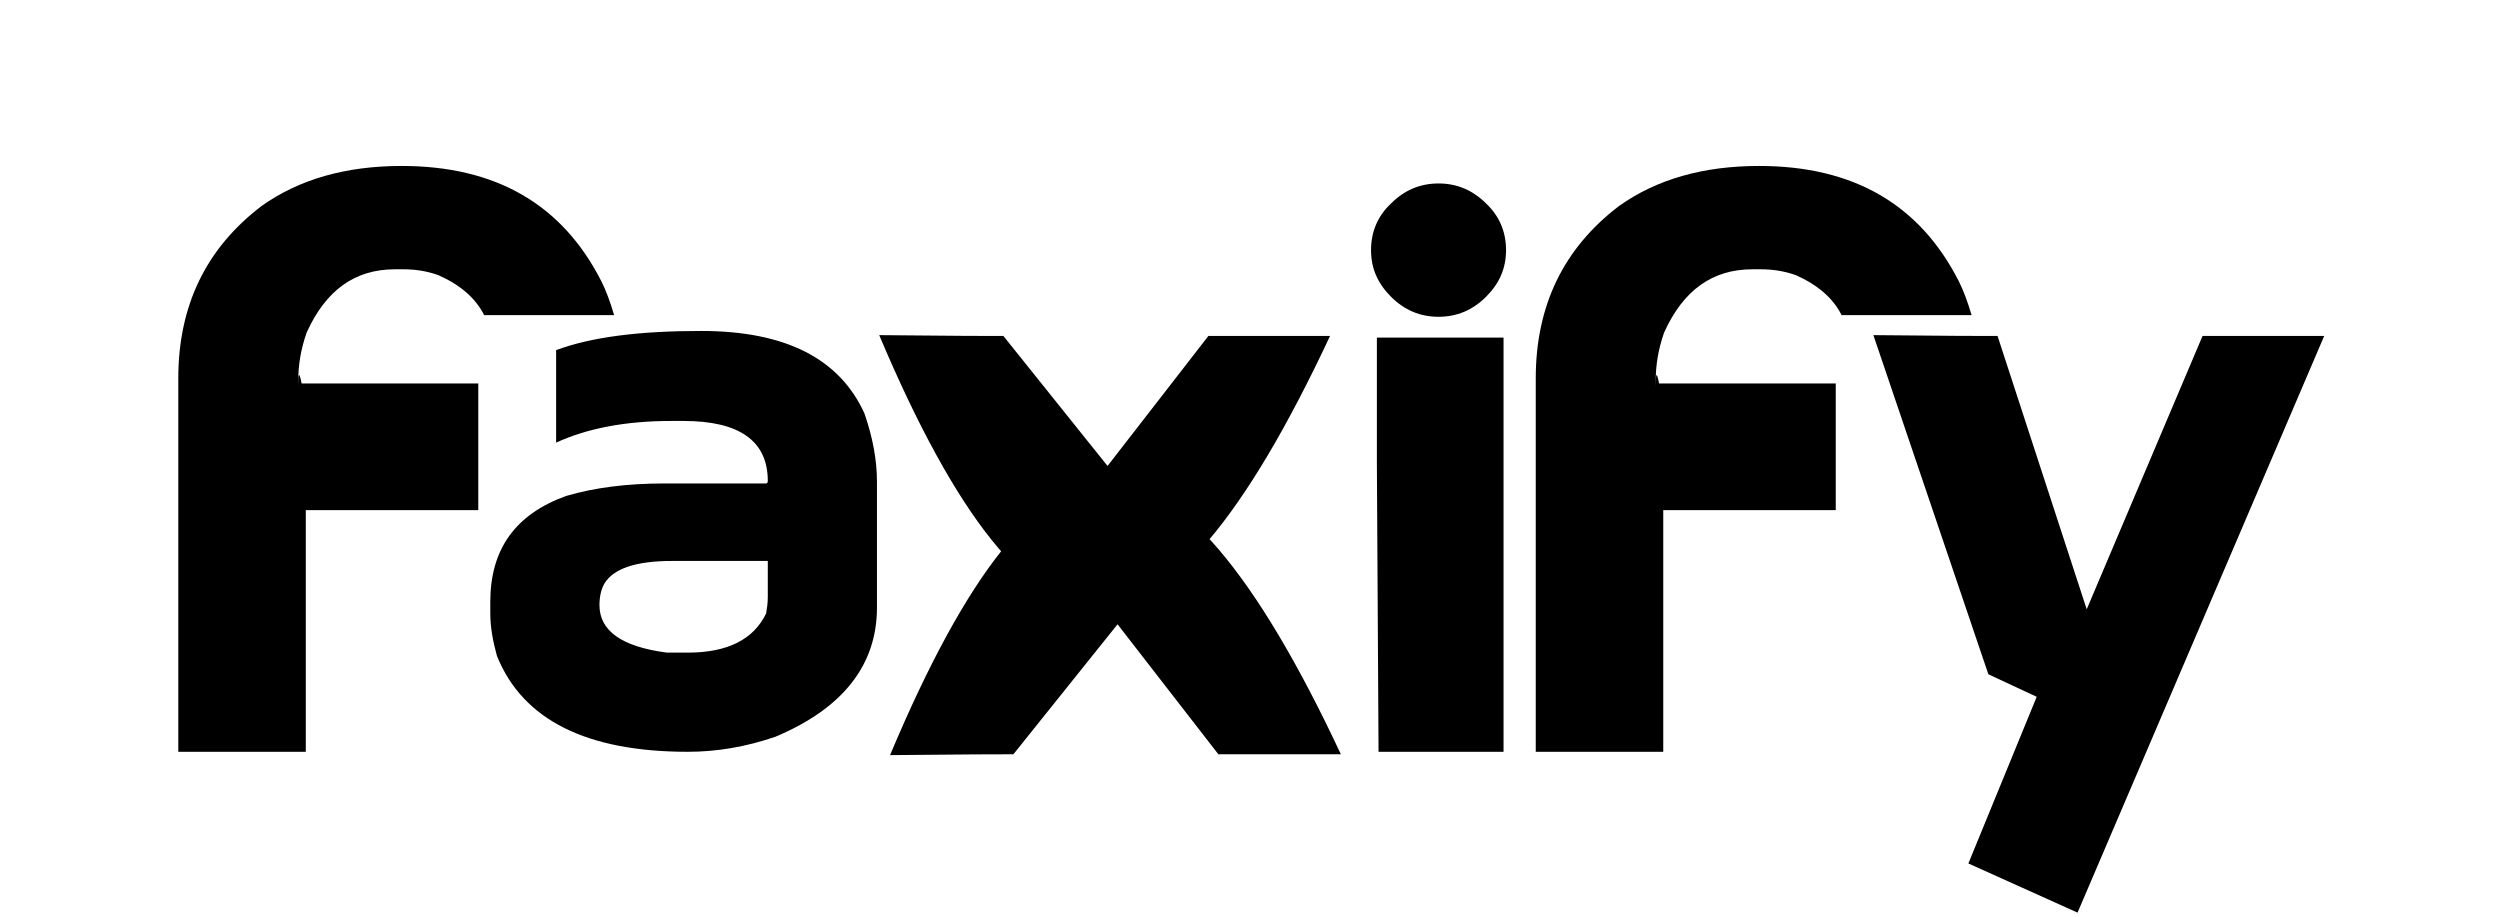
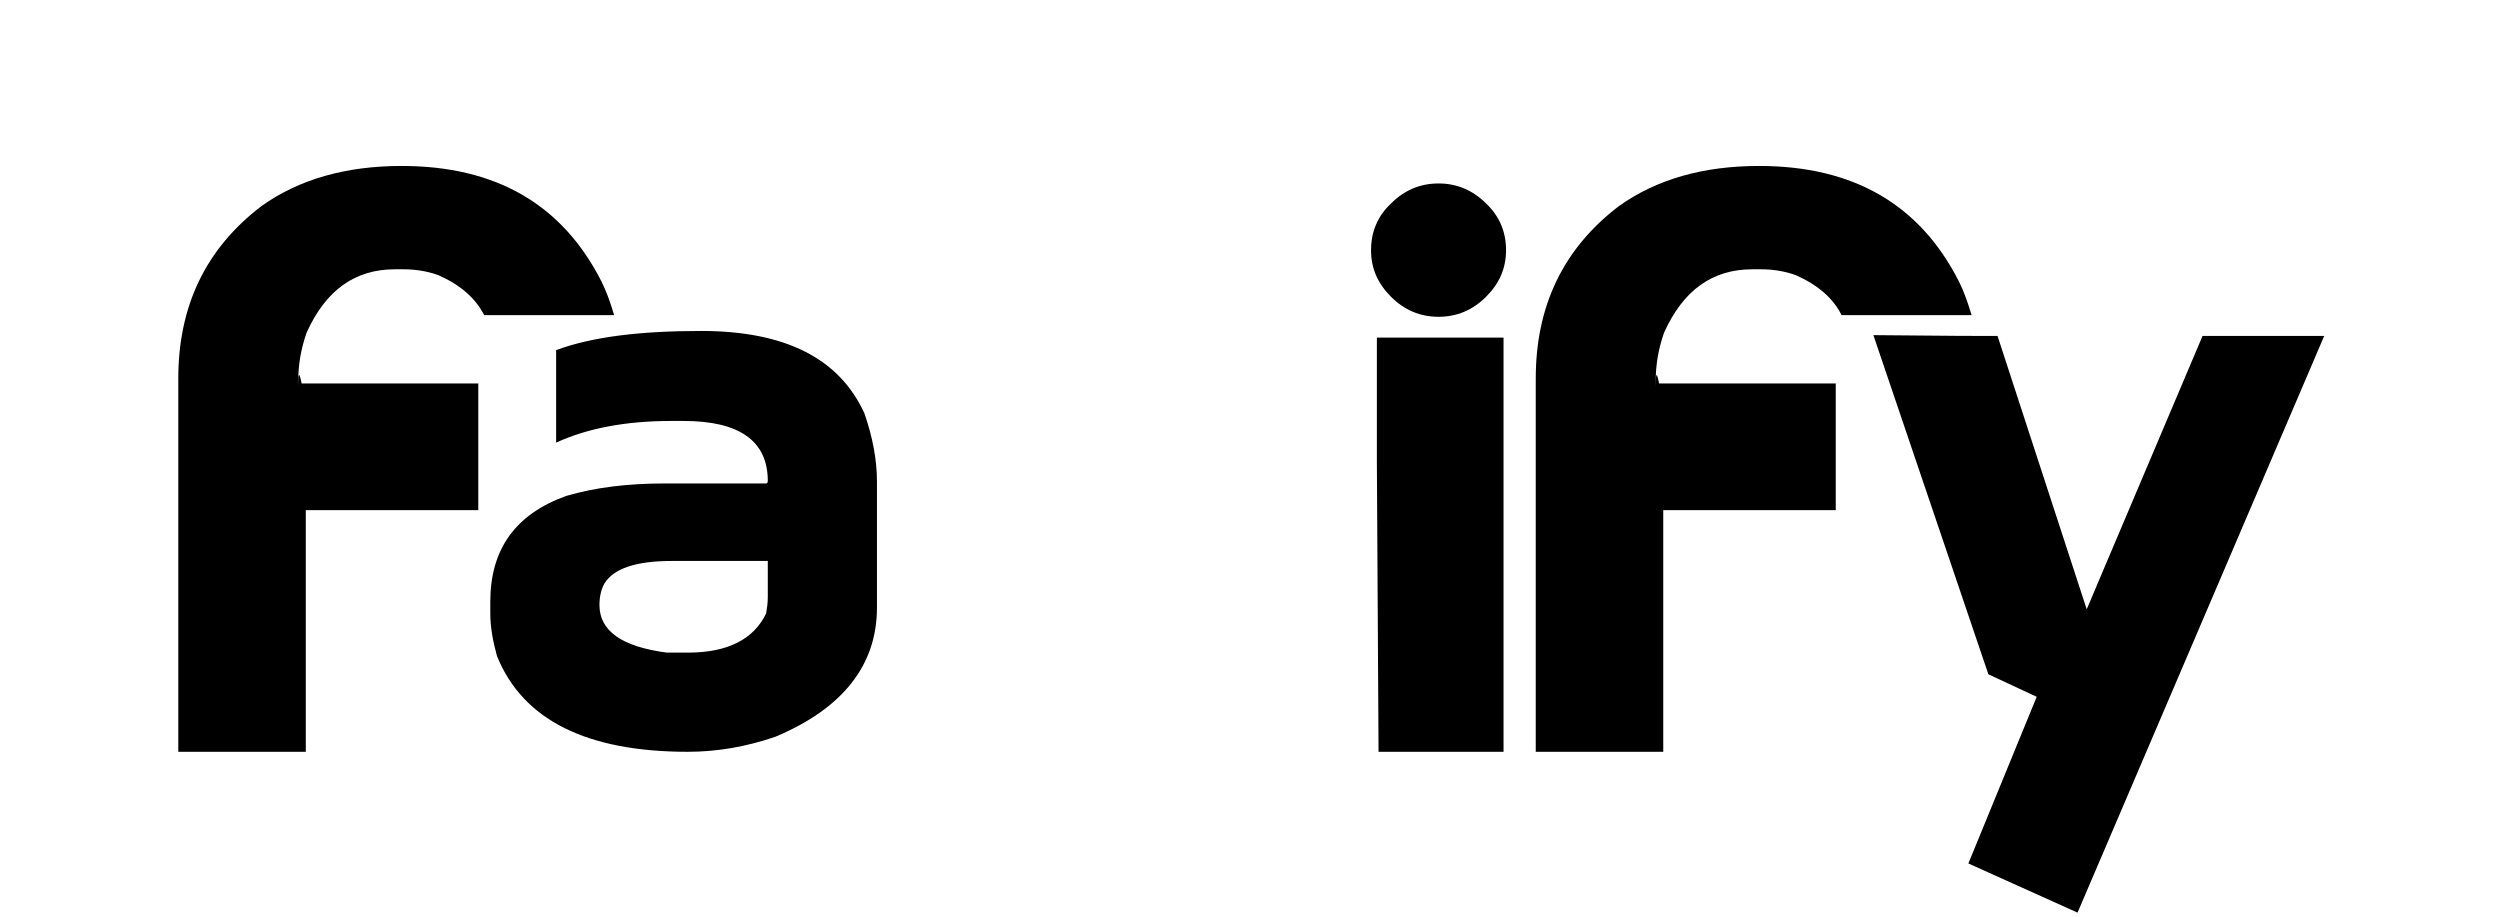
<svg xmlns="http://www.w3.org/2000/svg" width="100%" height="100%" viewBox="0 0 60 22" version="1.1" xml:space="preserve" style="fill-rule:evenodd;clip-rule:evenodd;stroke-linejoin:round;stroke-miterlimit:2;">
  <g transform="matrix(1,0,0,1,3.939,18.043)">
    <g transform="matrix(20,0,0,20,0,0)">
      <path d="M0.285,-0.703C0.398,-0.703 0.478,-0.657 0.525,-0.564C0.53,-0.554 0.535,-0.541 0.54,-0.524L0.384,-0.524C0.374,-0.544 0.356,-0.56 0.329,-0.572C0.315,-0.577 0.301,-0.579 0.287,-0.579L0.277,-0.579C0.229,-0.579 0.194,-0.554 0.171,-0.503C0.164,-0.483 0.161,-0.464 0.161,-0.446L0.161,-0.438C0.161,-0.455 0.162,-0.457 0.165,-0.442L0.377,-0.442L0.377,-0.29L0.17,-0.29L0.17,-0L0.017,-0L0.017,-0.448C0.017,-0.535 0.05,-0.604 0.117,-0.655C0.162,-0.687 0.218,-0.703 0.285,-0.703Z" style="fill-rule:nonzero;" />
    </g>
    <g transform="matrix(20,0,0,20,7.488,0)">
      <path d="M0.27,-0.505C0.371,-0.505 0.436,-0.472 0.466,-0.406C0.476,-0.377 0.481,-0.35 0.481,-0.324L0.481,-0.173C0.481,-0.104 0.44,-0.052 0.359,-0.018C0.324,-0.006 0.289,-0 0.254,-0C0.133,-0 0.056,-0.038 0.025,-0.115C0.02,-0.133 0.017,-0.15 0.017,-0.166L0.017,-0.18C0.017,-0.243 0.047,-0.285 0.108,-0.307C0.142,-0.317 0.181,-0.322 0.226,-0.322L0.348,-0.322C0.349,-0.322 0.35,-0.323 0.35,-0.325C0.35,-0.373 0.316,-0.397 0.249,-0.397L0.234,-0.397C0.179,-0.397 0.133,-0.388 0.096,-0.371L0.096,-0.482C0.139,-0.498 0.197,-0.505 0.27,-0.505ZM0.148,-0.176C0.148,-0.145 0.175,-0.126 0.229,-0.119L0.254,-0.119C0.302,-0.119 0.333,-0.135 0.348,-0.166C0.349,-0.172 0.35,-0.178 0.35,-0.186L0.35,-0.229L0.235,-0.229C0.192,-0.229 0.165,-0.22 0.154,-0.202C0.15,-0.195 0.148,-0.186 0.148,-0.176Z" style="fill-rule:nonzero;" />
    </g>
    <g transform="matrix(20,0,0,20,16.822,0)">
-       <path d="M0.156,-0.499L0.166,-0.499L0.291,-0.343L0.412,-0.499L0.558,-0.499C0.456,-0.281 0.364,-0.172 0.28,-0.172C0.197,-0.172 0.109,-0.282 0.017,-0.5C0.105,-0.499 0.151,-0.499 0.156,-0.499ZM0.168,0.003C0.164,0.003 0.118,0.003 0.03,0.004C0.122,-0.215 0.209,-0.324 0.293,-0.324C0.376,-0.324 0.469,-0.215 0.571,0.003L0.424,0.003L0.303,-0.153L0.178,0.003L0.168,0.003Z" style="fill-rule:nonzero;" />
-     </g>
+       </g>
    <g transform="matrix(20,0,0,20,28.626,0)">
      <path d="M0.024,-0.497L0.176,-0.497L0.176,-0L0.026,-0L0.024,-0.346L0.024,-0.497ZM0.098,-0.682C0.12,-0.682 0.139,-0.674 0.155,-0.658C0.171,-0.643 0.179,-0.624 0.179,-0.602C0.179,-0.58 0.171,-0.562 0.155,-0.546C0.139,-0.53 0.12,-0.522 0.098,-0.522C0.076,-0.522 0.057,-0.53 0.041,-0.546C0.025,-0.562 0.017,-0.58 0.017,-0.602C0.017,-0.624 0.025,-0.643 0.041,-0.658C0.057,-0.674 0.076,-0.682 0.098,-0.682Z" style="fill-rule:nonzero;" />
    </g>
    <g transform="matrix(20,0,0,20,32.579,0)">
      <path d="M0.285,-0.703C0.398,-0.703 0.478,-0.657 0.525,-0.564C0.53,-0.554 0.535,-0.541 0.54,-0.524L0.384,-0.524C0.374,-0.544 0.356,-0.56 0.329,-0.572C0.315,-0.577 0.301,-0.579 0.287,-0.579L0.277,-0.579C0.229,-0.579 0.194,-0.554 0.171,-0.503C0.164,-0.483 0.161,-0.464 0.161,-0.446L0.161,-0.438C0.161,-0.455 0.162,-0.457 0.165,-0.442L0.377,-0.442L0.377,-0.29L0.17,-0.29L0.17,-0L0.017,-0L0.017,-0.448C0.017,-0.535 0.05,-0.604 0.117,-0.655C0.162,-0.687 0.218,-0.703 0.285,-0.703Z" style="fill-rule:nonzero;" />
    </g>
    <g transform="matrix(20,0,0,20,40.682,0)">
      <path d="M0.156,-0.499L0.166,-0.499L0.273,-0.171L0.412,-0.499L0.558,-0.499L0.262,0.193L0.131,0.134L0.213,-0.066L0.155,-0.093L0.017,-0.5C0.105,-0.499 0.151,-0.499 0.156,-0.499Z" style="fill-rule:nonzero;" />
    </g>
  </g>
</svg>